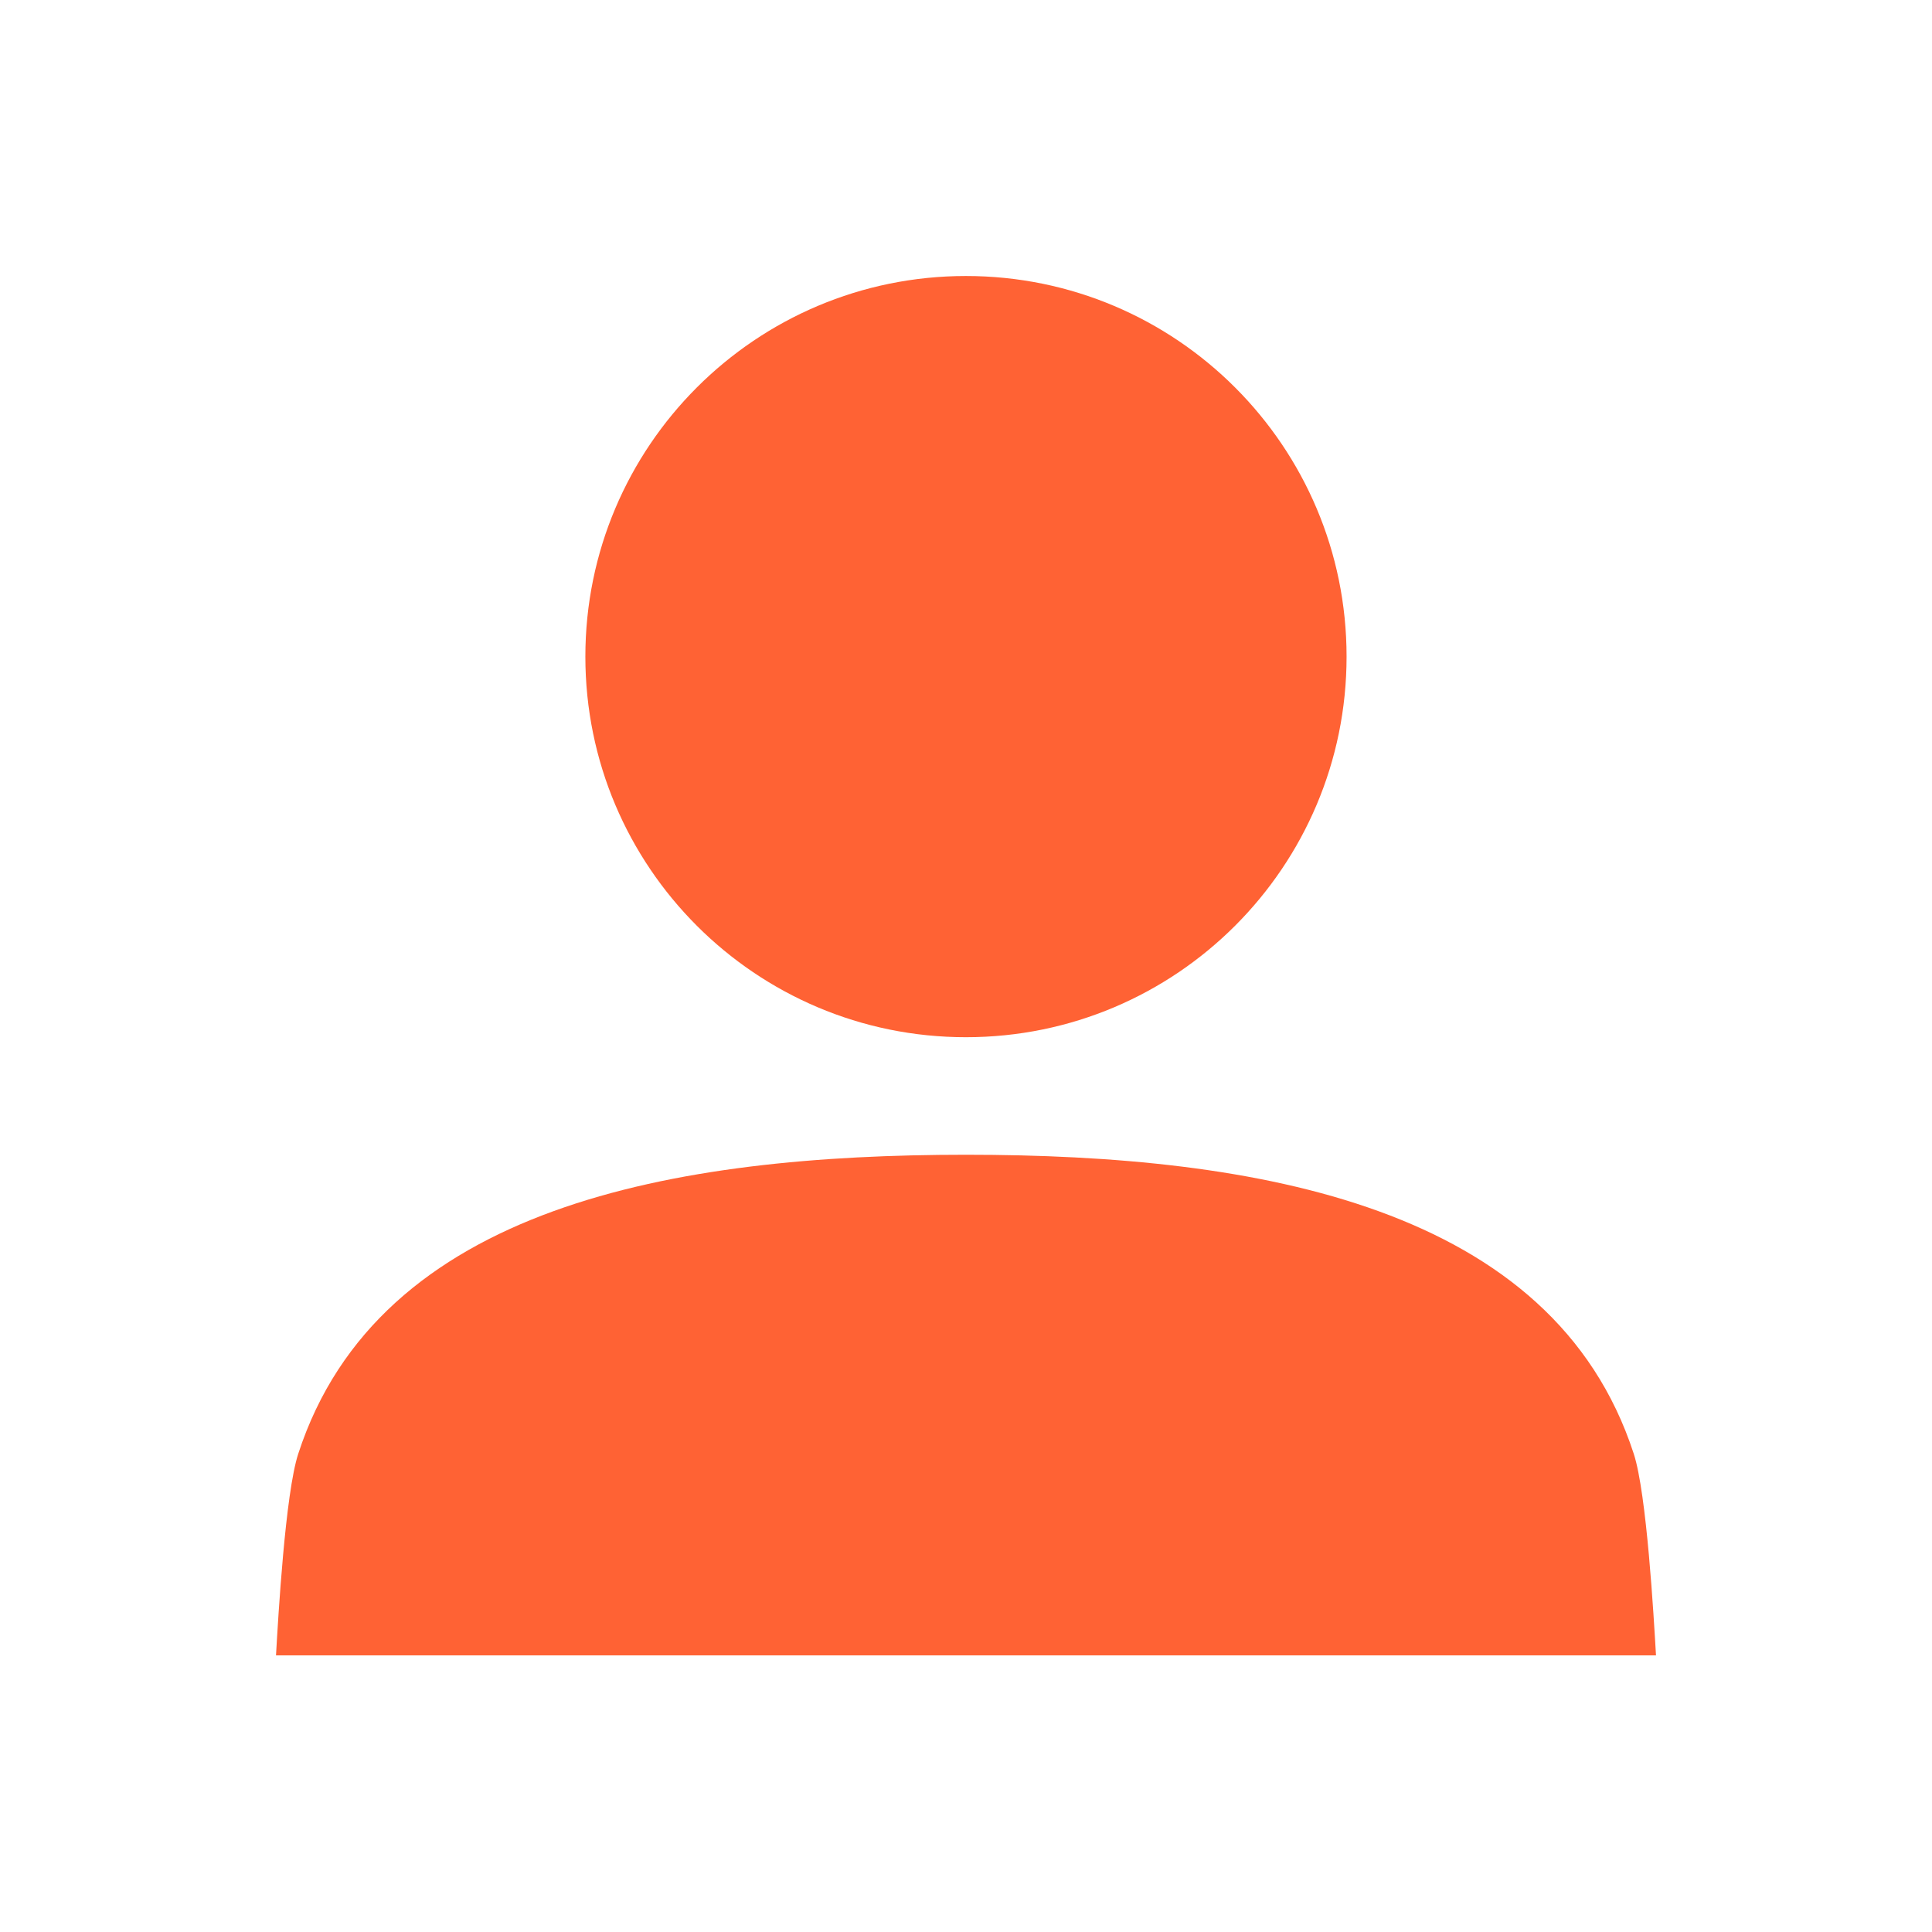
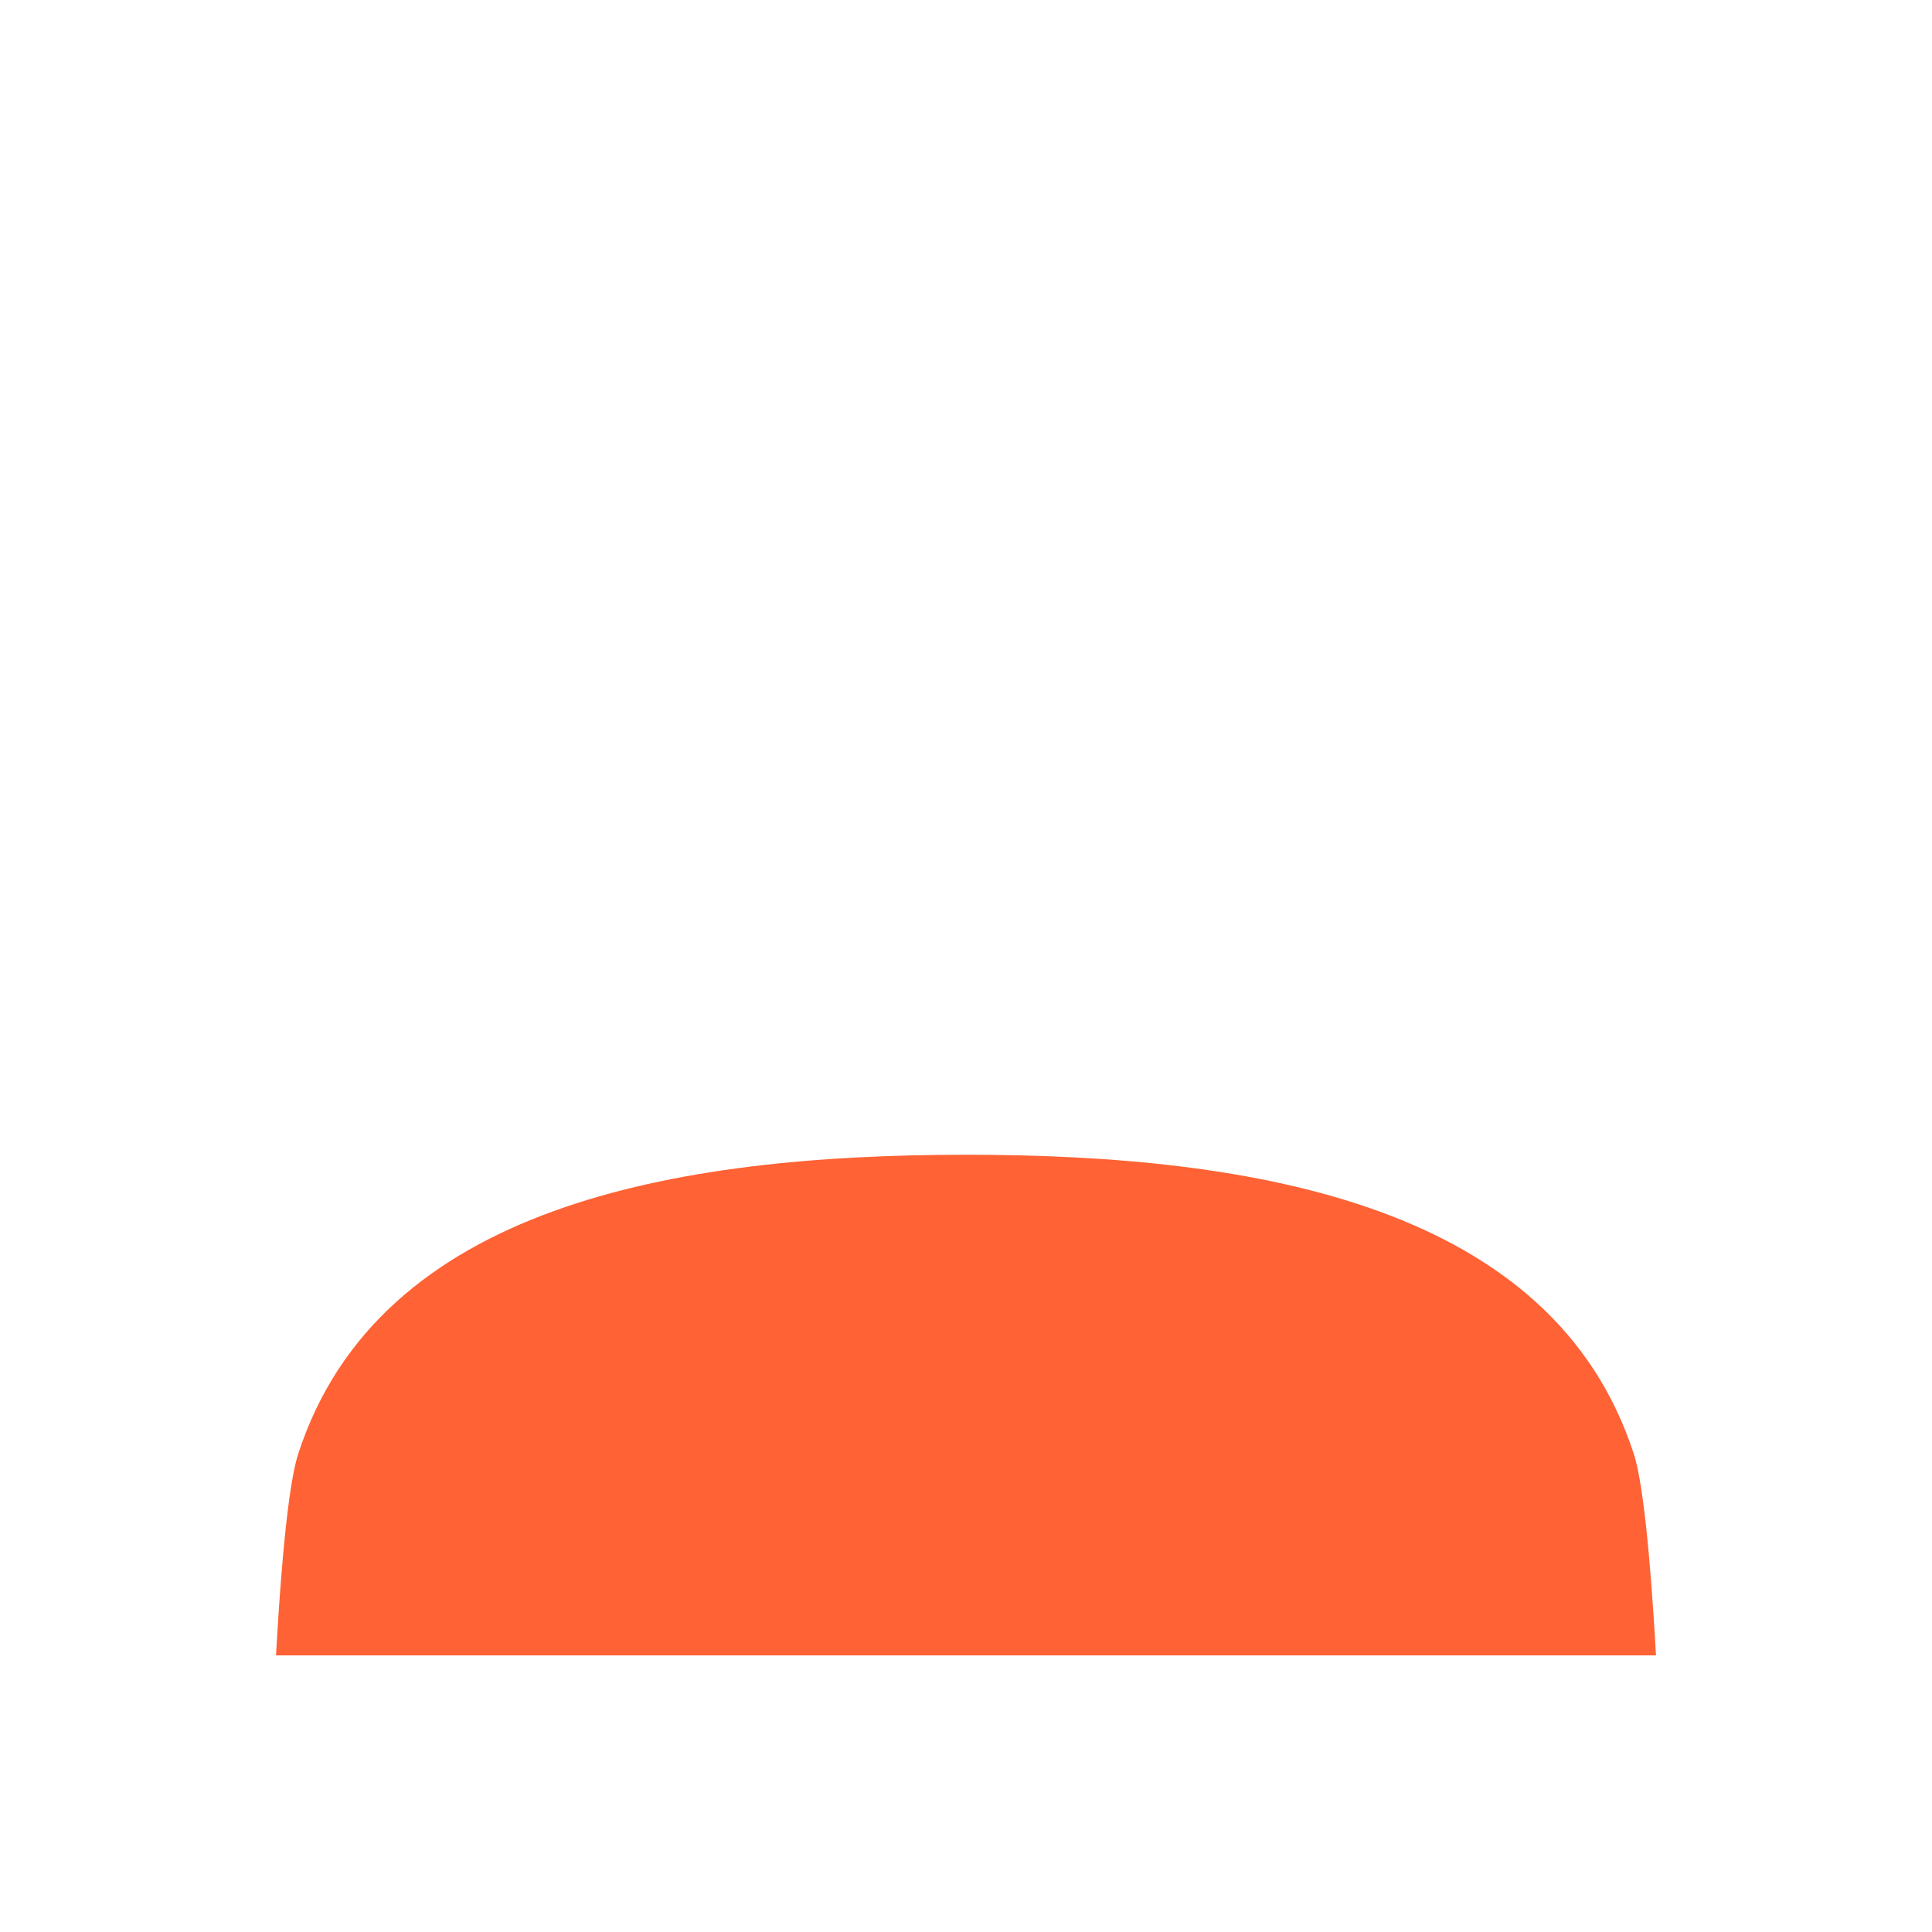
<svg xmlns="http://www.w3.org/2000/svg" width="56" height="56" viewBox="0 0 56 56" fill="none">
-   <path d="M27.998 30.064C34.092 30.064 39.031 25.125 39.031 19.032C39.031 12.94 34.092 8 27.998 8C21.905 8 16.967 12.94 16.967 19.032C16.967 25.125 21.905 30.064 27.998 30.064Z" fill="#FF6234" />
  <path d="M47.355 42.138C45.018 34.951 36.438 33.471 28 33.471C19.561 33.471 10.982 34.951 8.645 42.138C8.269 43.289 8.064 46.867 8 47.983H48C47.935 46.867 47.731 43.289 47.355 42.138Z" fill="#FF6234" />
</svg>